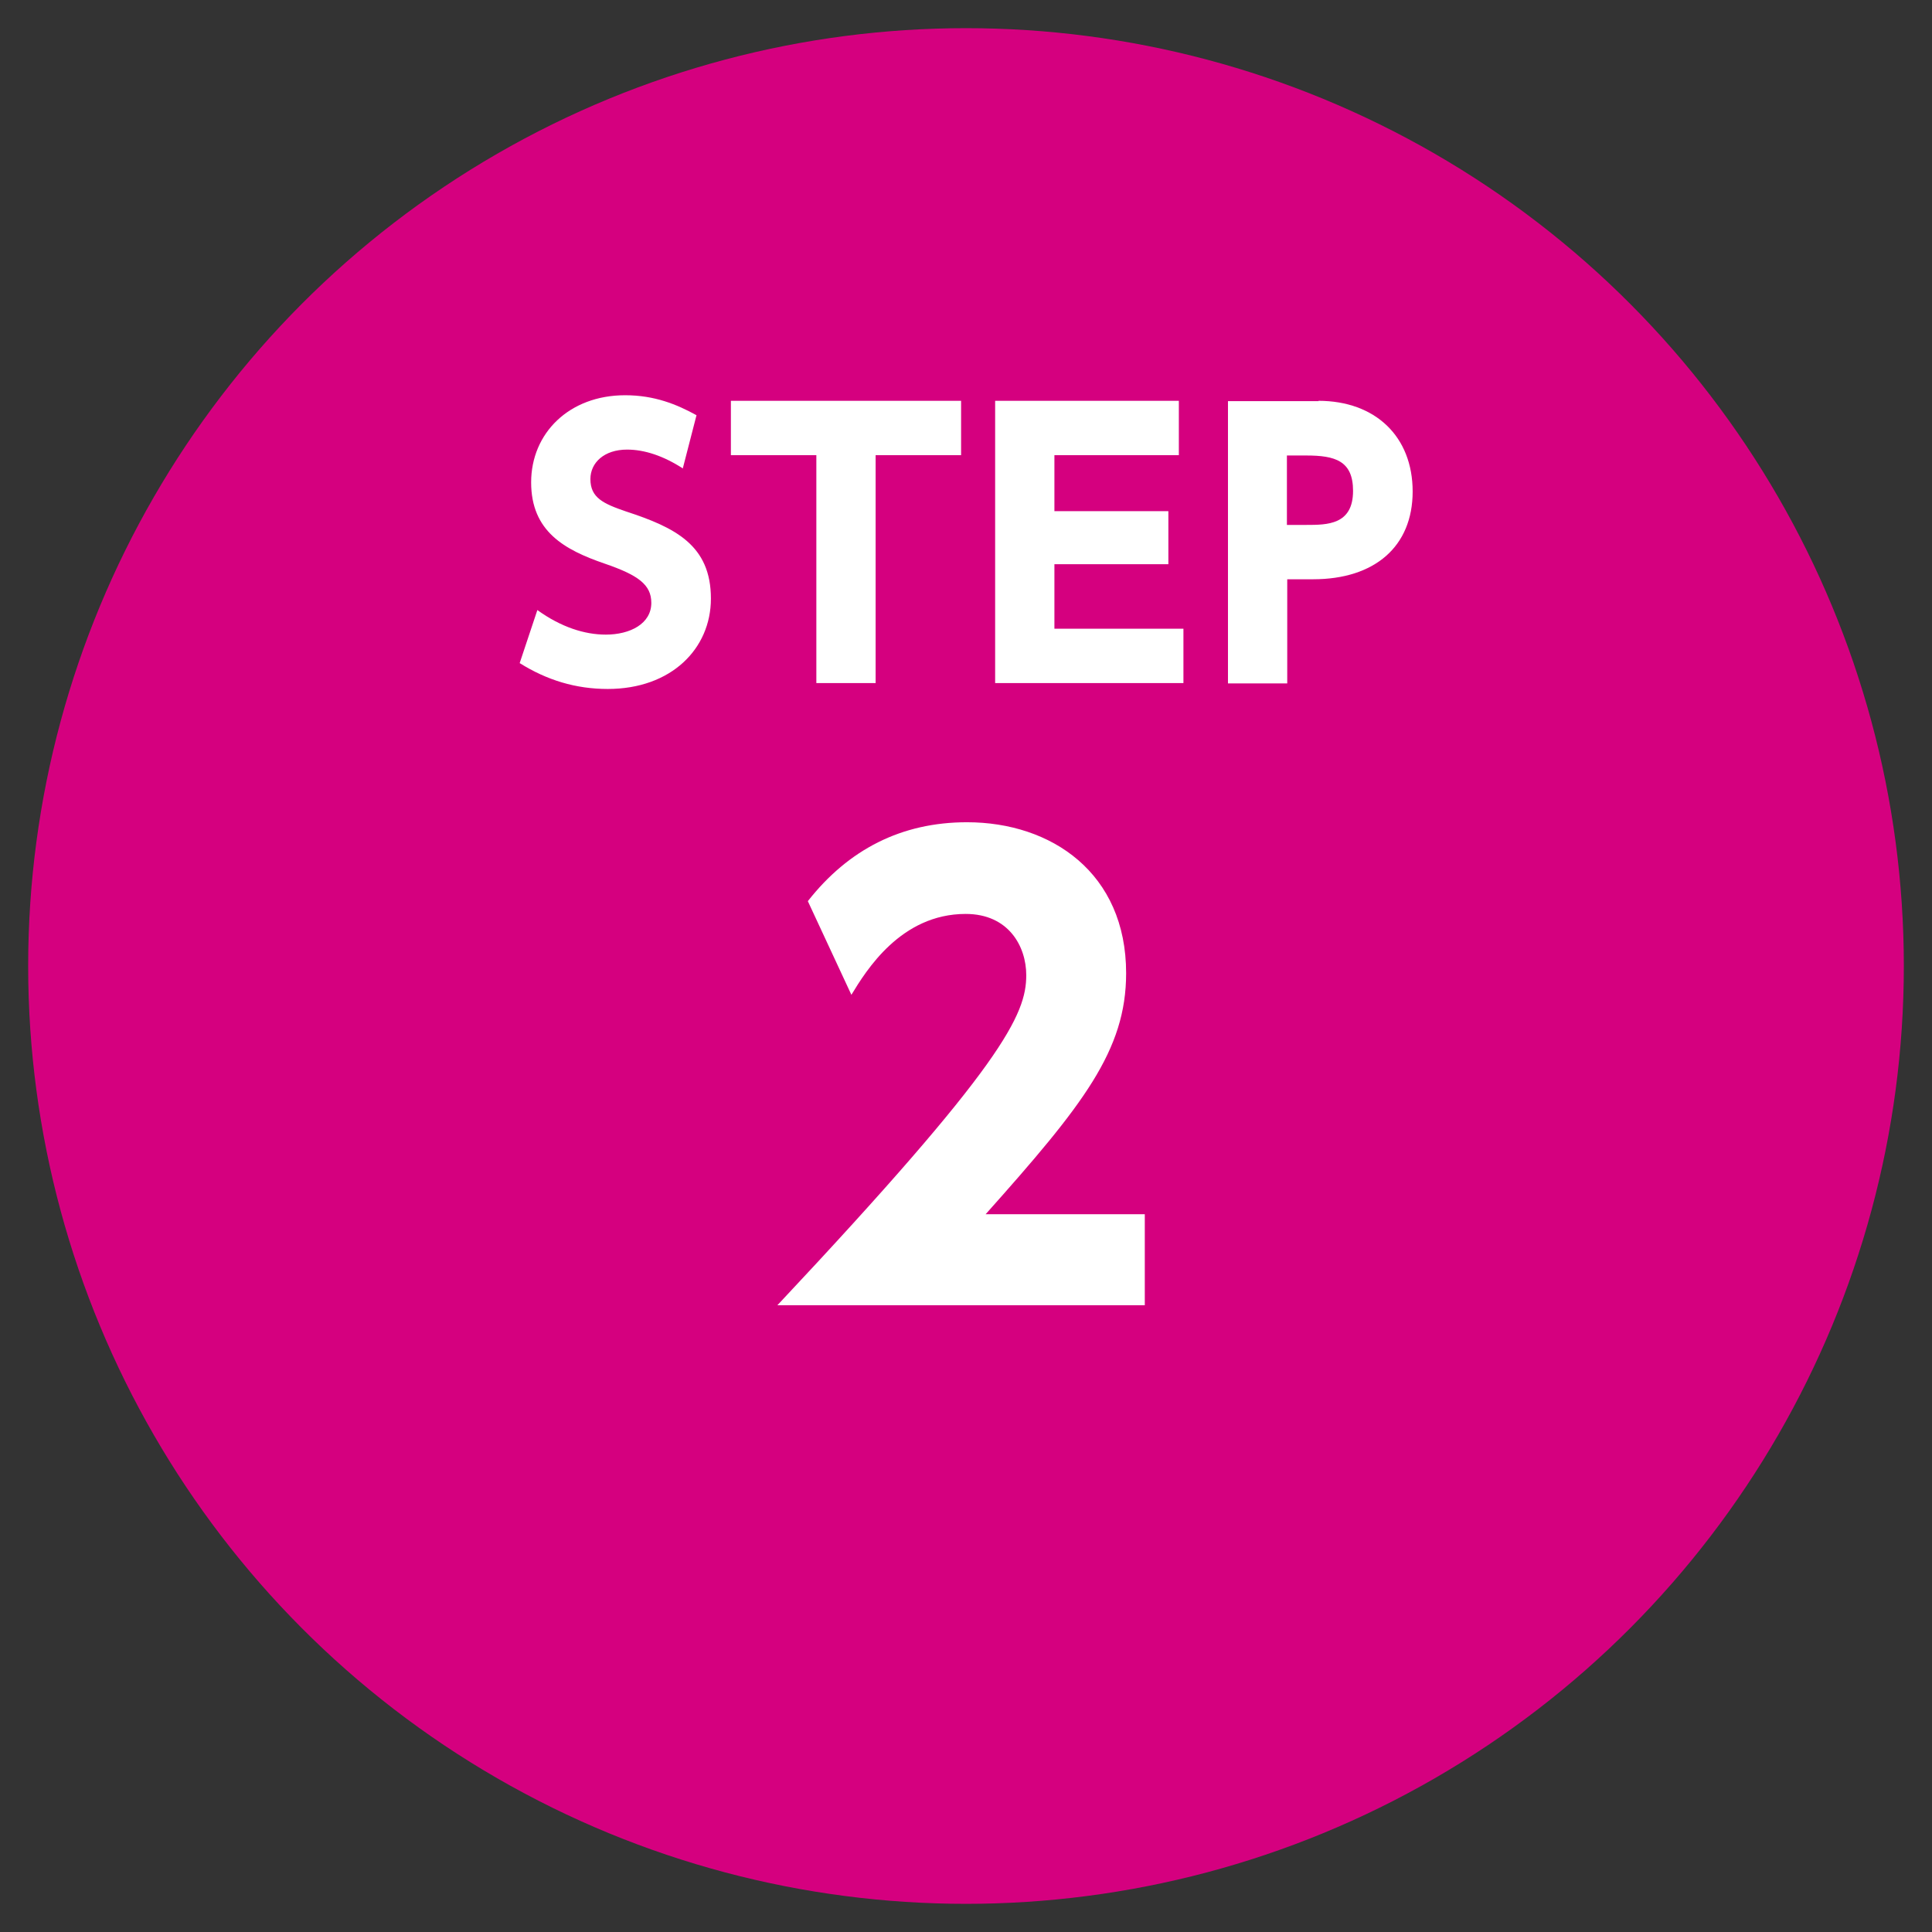
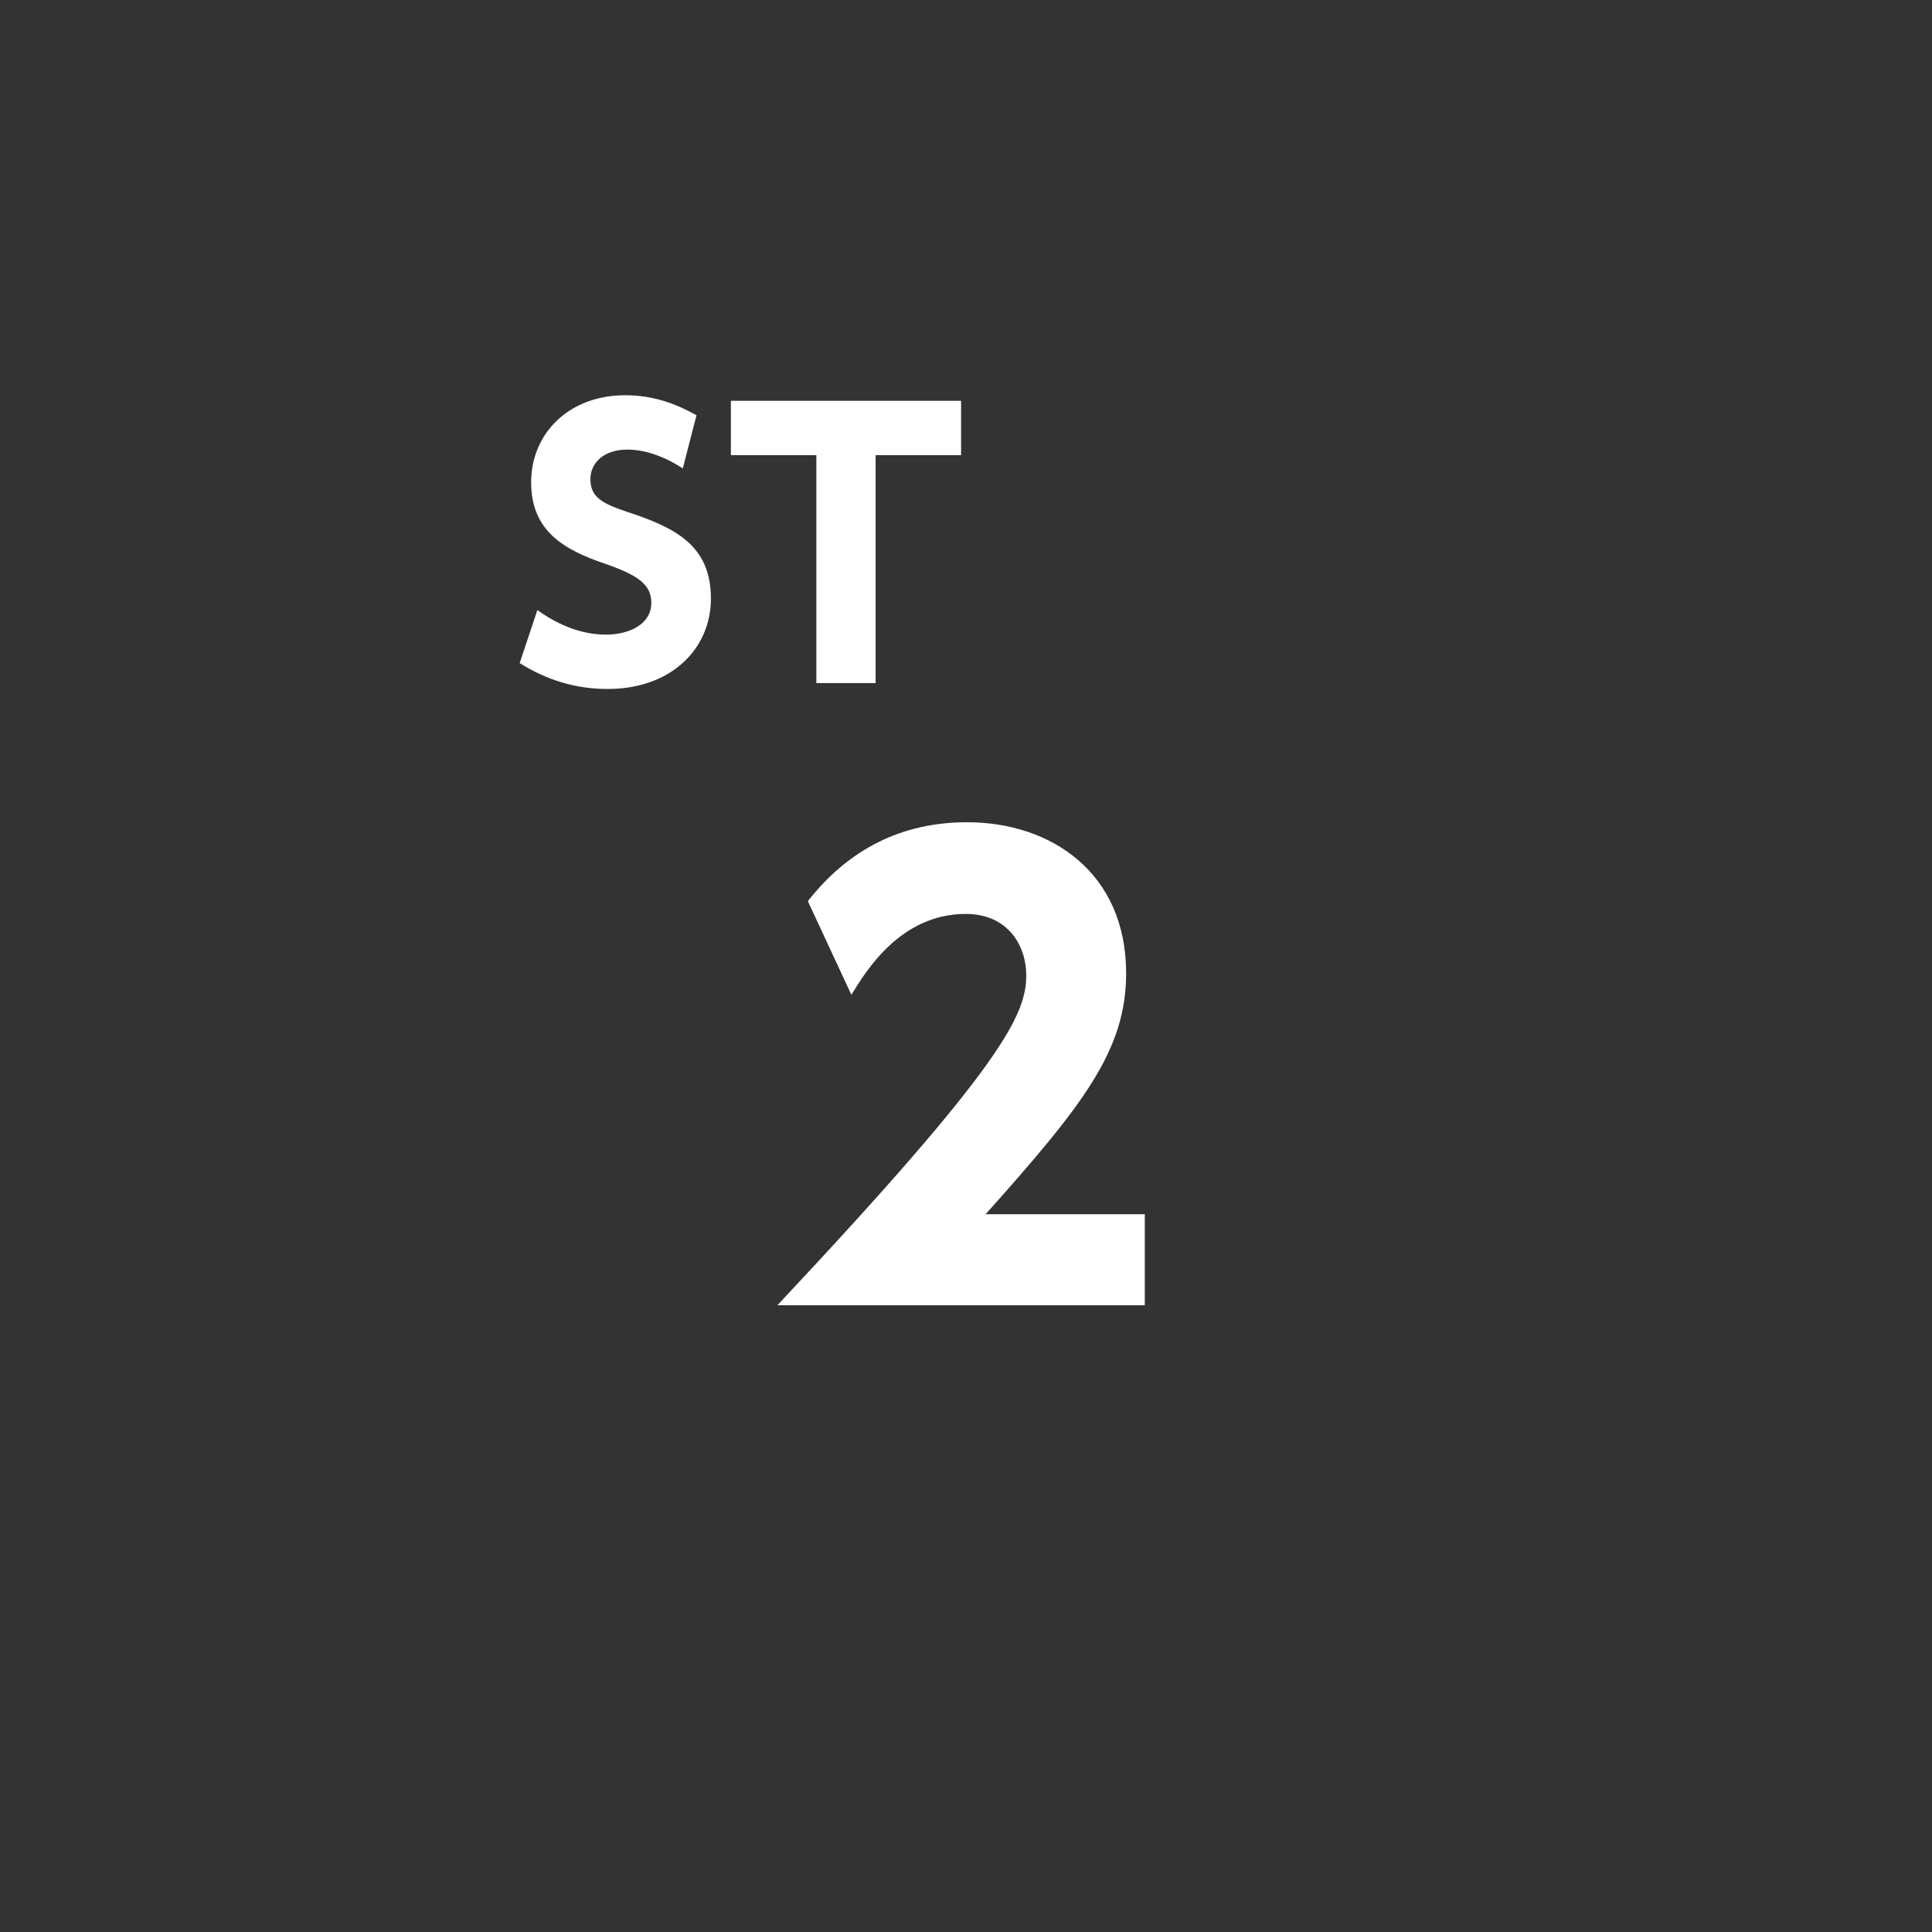
<svg xmlns="http://www.w3.org/2000/svg" width="59" height="59" version="1.1" viewBox="0 0 59 59">
  <rect x="0" y="0" width="59" height="59" fill="#333333" stroke="none" />
  <defs>
    <style>
      .cls-1 {
        fill: #fff;
      }

      .cls-2 {
        fill: #d5007f;
      }
    </style>
  </defs>
  <g>
    <g id="_レイヤー_1" data-name="レイヤー_1">
      <g>
-         <circle class="cls-2" cx="29.5" cy="29.5" r="28.64" />
        <g>
          <path class="cls-1" d="M20.86,14.31c-.6-.39-1.18-.58-1.71-.58-.7,0-1.12.4-1.12.9,0,.57.39.75,1.09.99,1.5.49,2.59,1.03,2.59,2.66,0,1.53-1.21,2.76-3.15,2.76-.98,0-1.86-.27-2.69-.79l.54-1.62c.72.52,1.44.75,2.09.75.74,0,1.39-.33,1.39-.97,0-.56-.41-.85-1.43-1.2-1.22-.42-2.24-.98-2.24-2.48s1.16-2.66,2.87-2.66c.9,0,1.58.28,2.18.61l-.42,1.63Z" />
          <path class="cls-1" d="M26.74,20.86h-1.81v-6.96h-2.61v-1.66h7.03v1.66h-2.61v6.96Z" />
-           <path class="cls-1" d="M35.68,15.61v1.62h-3.48v1.97h3.94v1.66h-5.75v-8.62h5.61v1.66h-3.8v1.71h3.48Z" />
-           <path class="cls-1" d="M40.26,12.24c1.74,0,2.88,1.09,2.88,2.77s-1.16,2.68-3.04,2.68h-.79v3.18h-1.81v-8.62h2.77ZM39.89,16.03c.64,0,1.43,0,1.43-1.04,0-.92-.55-1.08-1.43-1.08h-.59v2.12h.59Z" />
          <path class="cls-1" d="M34.96,37.07v2.79h-11.22c6.91-7.36,7.6-8.88,7.6-10.08,0-.88-.54-1.87-1.85-1.87-1.98,0-3.04,1.73-3.49,2.47l-1.33-2.86c1.24-1.58,2.86-2.41,4.86-2.41,2.58,0,4.86,1.55,4.86,4.61,0,2.36-1.31,4.02-4.29,7.36h4.86Z" />
        </g>
      </g>
    </g>
  </g>
</svg>